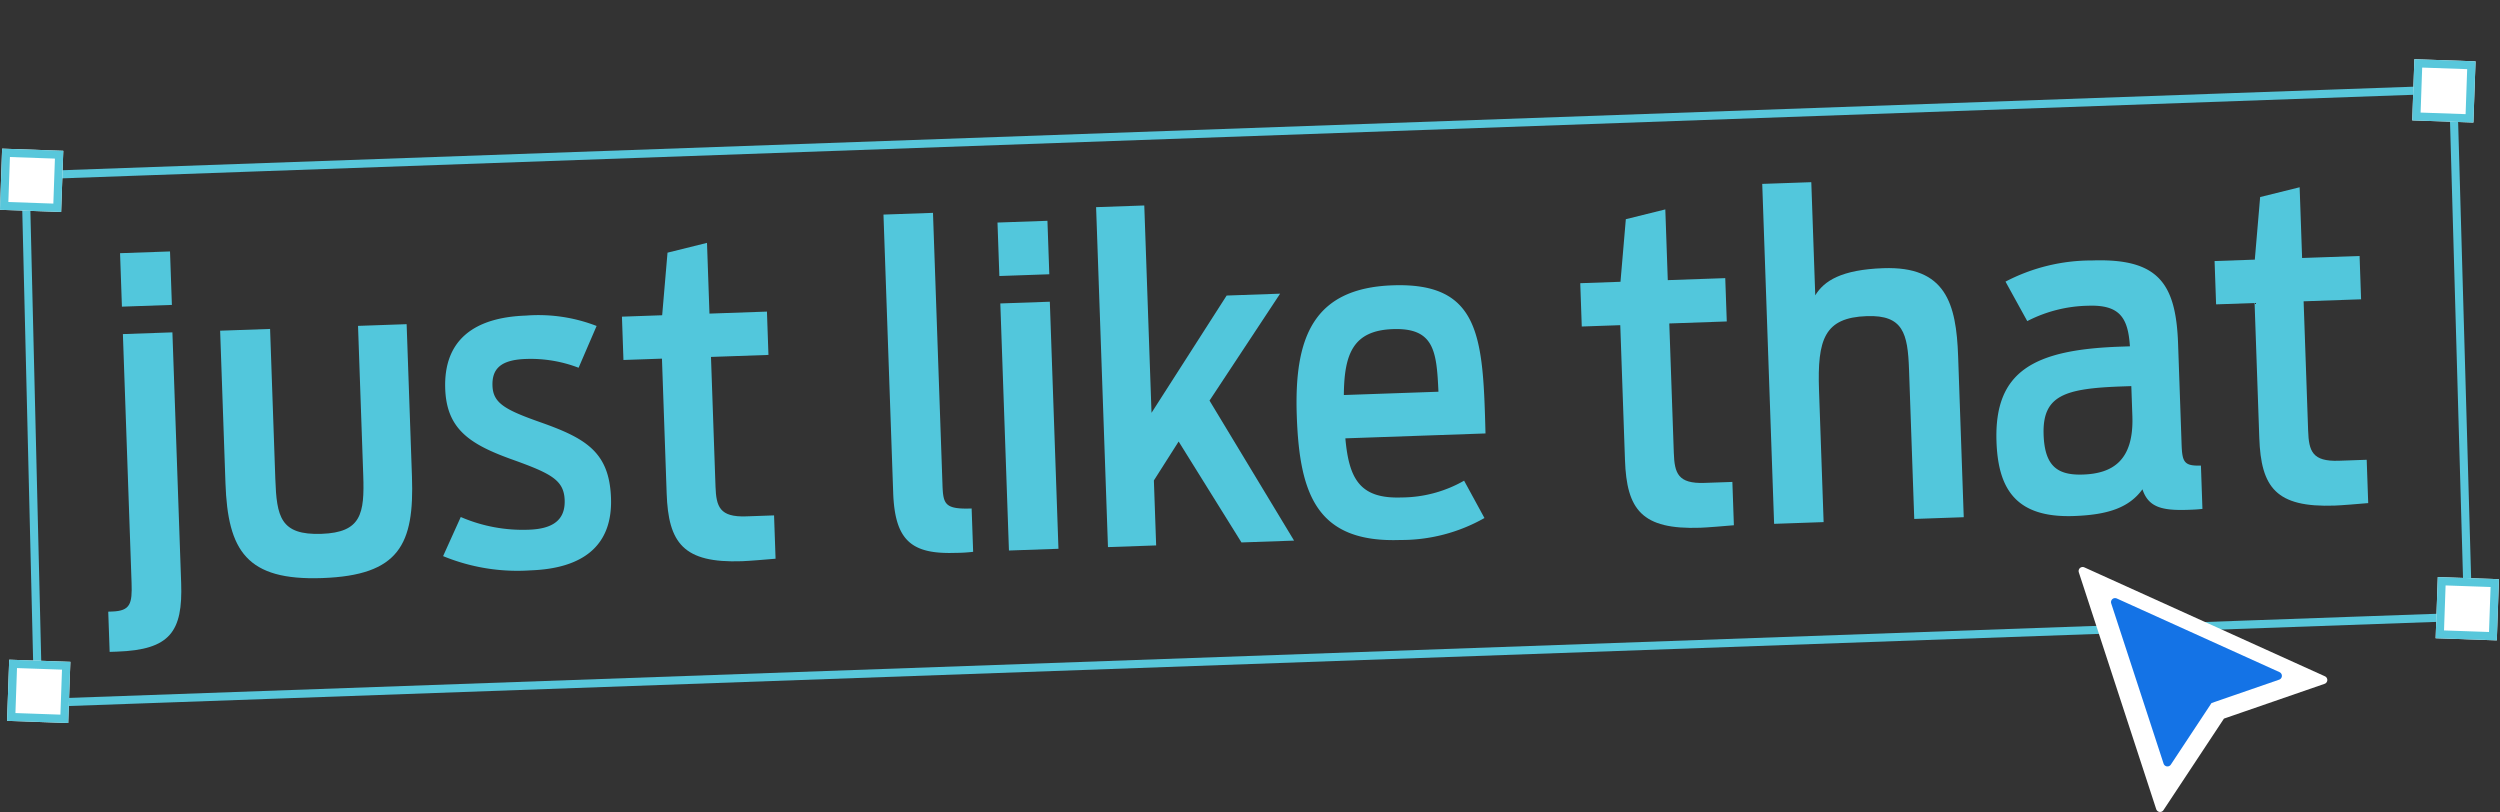
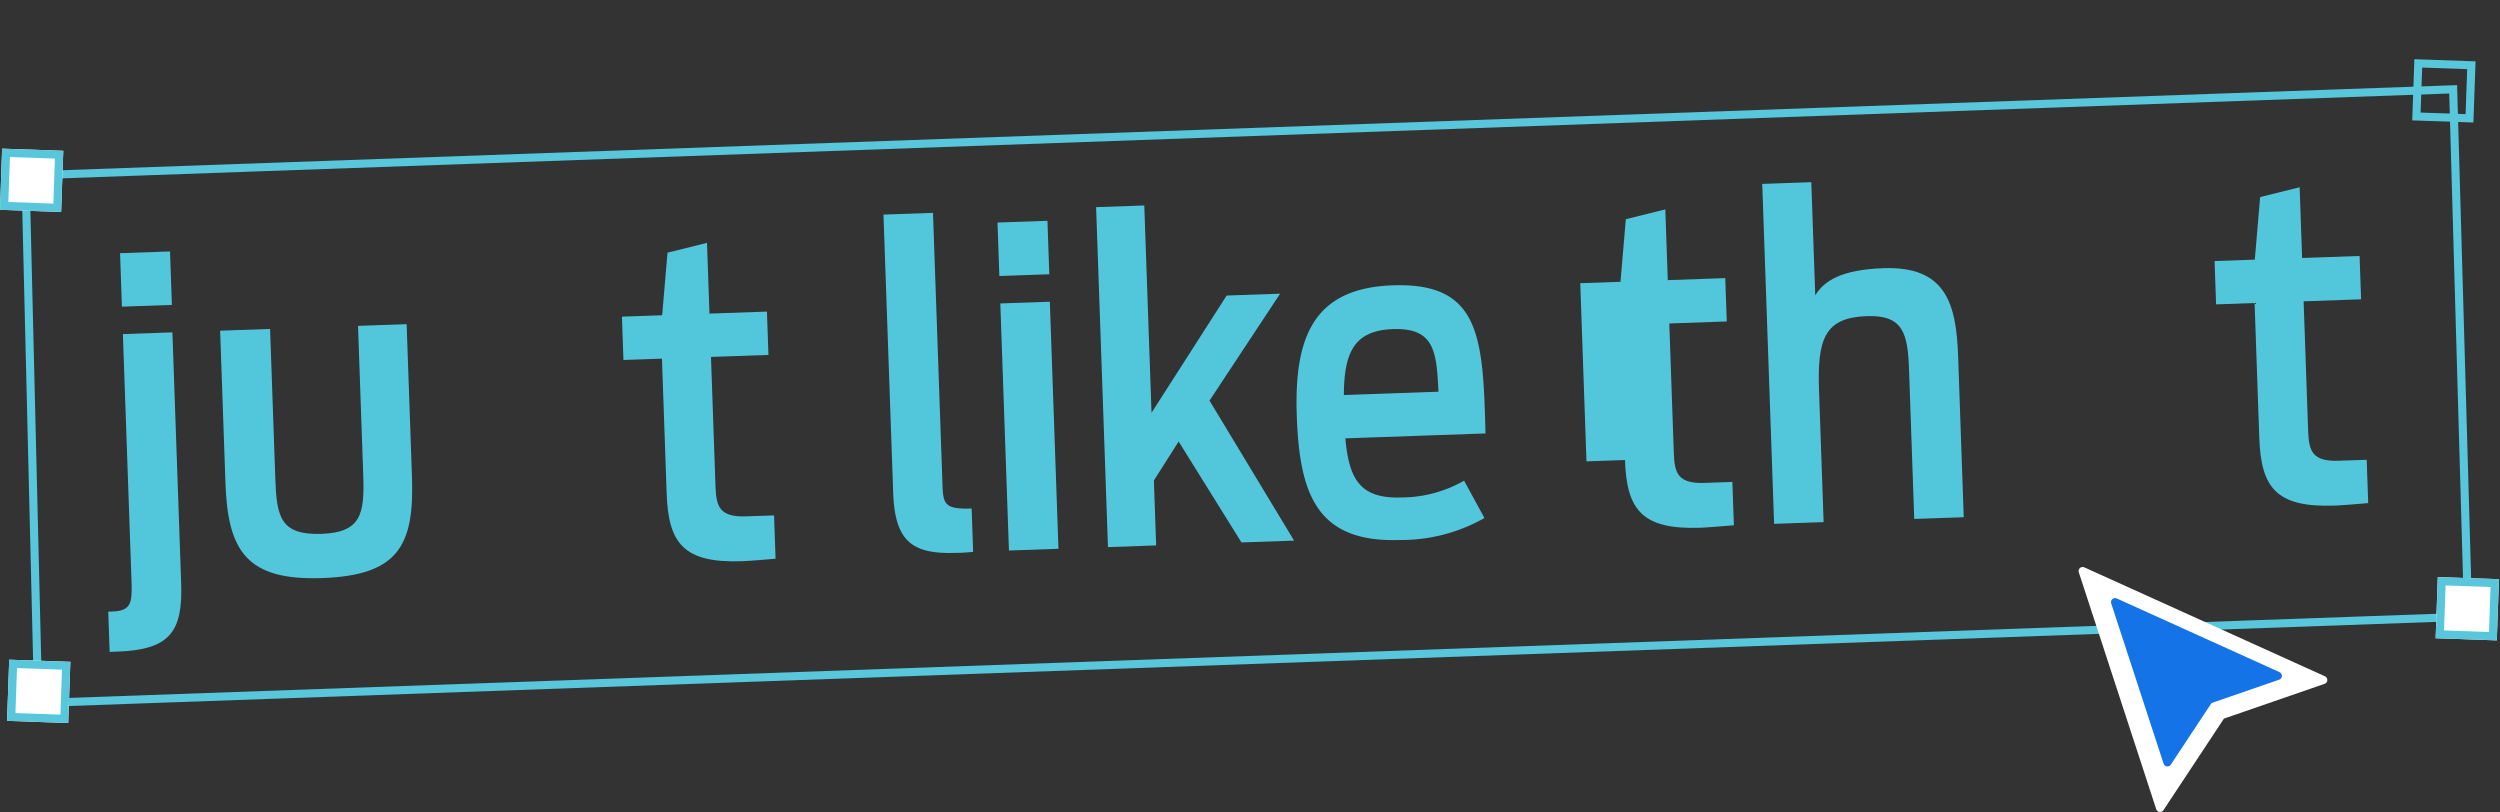
<svg xmlns="http://www.w3.org/2000/svg" width="308.432" height="100.177" viewBox="0 0 308.432 100.177">
  <rect x="0" y="0" width="308.432" height="100.177" fill="#333333" stroke="none" />
  <g id="Group_15101" data-name="Group 15101" transform="translate(-778.385 -281.392)">
    <g id="Group_15096" data-name="Group 15096" transform="translate(790.147 311.261) rotate(-2)">
      <path id="Path_18508" data-name="Path 18508" d="M0,44.148H.491c2.237,0,2.51-.873,2.51-3.438V9.987H9.114V40.928c0,6-1.638,8.186-8.186,8.186H0ZM3,0H9.168V6.6H3Z" transform="translate(0 1.473)" fill="#52c7dc" />
      <path id="Path_18509" data-name="Path 18509" d="M0,18.826V0H6.166V18.5c0,4.693.382,6.985,5.457,6.985,4.911,0,5.4-2.292,5.4-7.04V0h6V18.826c0,8.35-1.964,12.115-11.515,12.115C2.183,30.941,0,27.176,0,18.826Z" transform="translate(15.006 11.46)" fill="#52c7dc" />
-       <path id="Path_18510" data-name="Path 18510" d="M0,29.3l2.346-4.747A19.27,19.27,0,0,0,10.7,26.412c2.947,0,4.53-1.037,4.53-3.493S13.7,19.591,9.058,17.735C3.82,15.661.982,13.7.982,8.676.982,2.565,4.966,0,11.242,0a19.866,19.866,0,0,1,8.676,1.583l-2.4,5.075a16.475,16.475,0,0,0-6.495-1.31c-3.165,0-4.2,1.146-4.2,3.165,0,2.128,1.419,3,5.73,4.693,5.566,2.183,8.4,3.984,8.4,9.66,0,5.893-3.765,8.567-10.26,8.567A24.1,24.1,0,0,1,0,29.3Z" transform="translate(41.526 10.915)" fill="#52c7dc" />
      <path id="Path_18511" data-name="Path 18511" d="M0,8.732H4.966l.929-7.694L10.805,0V8.732H17.9V14.08H10.805v15.99c0,2.51.382,3.82,3.656,3.82H17.9v5.348c-.982.055-3.329.164-4.147.164-7.259,0-9-2.565-9-8.676V14.08H0Z" transform="translate(64.608 2.728)" fill="#52c7dc" />
      <path id="Path_18512" data-name="Path 18512" d="M7.421,42.02C1.964,42.02,0,40.219,0,34.326V0H6.112V33.562c0,2.4.164,3.056,3.492,3.056v5.348A18.392,18.392,0,0,1,7.421,42.02Z" transform="translate(97.294 0)" fill="#52c7dc" />
      <path id="Path_18513" data-name="Path 18513" d="M0,0H6.166V6.6H0ZM0,9.987H6.112v30.5H0Z" transform="translate(111.318 1.473)" fill="#52c7dc" />
      <path id="Path_18514" data-name="Path 18514" d="M0,0H5.948V25.595L15.716,11.46h6.6L13.151,24.339l9.823,17.627H16.48L9.168,29.251l-3.22,4.693v8.022H0Z" transform="translate(123.542 0)" fill="#52c7dc" />
      <path id="Path_18515" data-name="Path 18515" d="M0,15.716C0,6.166,2.456,0,12.387,0,23.247,0,23.3,6.821,23.193,18.663H5.893c.273,5.02,1.528,7.531,6.658,7.531a15.683,15.683,0,0,0,7.8-1.8L22.7,29.086a20.794,20.794,0,0,1-10.477,2.346C1.964,31.433,0,25.43,0,15.716Zm5.893-2.4H17.572C17.517,8.349,17.354,5.4,12.224,5.4,7.313,5.4,6.112,8.24,5.893,13.315Z" transform="translate(147.387 10.915)" fill="#52c7dc" />
-       <path id="Path_18516" data-name="Path 18516" d="M0,8.732H4.966l.929-7.694L10.805,0V8.732H17.9V14.08H10.805v15.99c0,2.51.382,3.82,3.656,3.82H17.9v5.348c-.982.055-3.329.164-4.147.164-7.259,0-9-2.565-9-8.676V14.08H0Z" transform="translate(182.91 2.728)" fill="#52c7dc" />
+       <path id="Path_18516" data-name="Path 18516" d="M0,8.732H4.966l.929-7.694L10.805,0V8.732H17.9V14.08H10.805v15.99c0,2.51.382,3.82,3.656,3.82H17.9v5.348c-.982.055-3.329.164-4.147.164-7.259,0-9-2.565-9-8.676H0Z" transform="translate(182.91 2.728)" fill="#52c7dc" />
      <path id="Path_18517" data-name="Path 18517" d="M0,0H6.057V13.97c1.146-1.746,3.329-3.056,8.513-3.056,7.7,0,8.841,4.638,8.841,11.187V41.965H17.3V23.52c0-4.475-.491-6.767-4.966-6.767-5.239,0-6.221,2.619-6.221,8.949V41.965H0Z" transform="translate(205.775 0)" fill="#52c7dc" />
-       <path id="Path_18518" data-name="Path 18518" d="M0,21.938C0,13.206,5.02,10.75,15.662,10.75h1.2c-.109-3.492-1.037-5.184-4.966-5.184A17.024,17.024,0,0,0,4.312,7.2L1.8,2.237A22.9,22.9,0,0,1,12.552,0c8.185,0,10.259,3.165,10.259,10.641V22.974c0,2.238.164,2.784,2.292,2.784v5.348c-.6.055-1.2.055-1.746.055-3.274,0-4.911-.491-5.566-2.728-1.746,2.237-4.42,3-8.567,3C2.019,31.433,0,27.722,0,21.938Zm16.863-2.566v-3.71H15.717c-7.094,0-9.878.763-9.878,5.62,0,3.875,1.529,5.076,4.694,5.076C14.08,26.358,16.863,24.939,16.863,19.372Z" transform="translate(233.549 10.86)" fill="#52c7dc" />
      <path id="Path_18519" data-name="Path 18519" d="M0,8.732H4.966l.928-7.694L10.805,0V8.732H17.9V14.08H10.805v15.99c0,2.51.382,3.82,3.656,3.82H17.9v5.348c-.982.055-3.33.164-4.148.164-7.258,0-9-2.565-9-8.676V14.08H0Z" transform="translate(261.216 2.728)" fill="#52c7dc" />
    </g>
    <g id="Group_15097" data-name="Group 15097" transform="matrix(0.999, 0.035, -0.035, 0.999, 779.397, 278.295)">
      <path id="Path_18520" data-name="Path 18520" d="M0,21.131,3.848,86.136,303.2,64.985,299.068,0Z" transform="translate(2.998 3.547)" fill="none" stroke="#58c7db" stroke-width="1" />
      <g id="Rectangle_7427" data-name="Rectangle 7427" transform="translate(0 21.457)" fill="#fff" stroke="#58c7db" stroke-width="1">
        <rect width="7.556" height="7.556" stroke="none" />
        <rect x="0.5" y="0.5" width="6.556" height="6.556" fill="none" />
      </g>
      <g id="Rectangle_7428" data-name="Rectangle 7428" transform="translate(3.081 84.461)" fill="#fff" stroke="#58c7db" stroke-width="1">
        <rect width="7.556" height="7.556" stroke="none" />
        <rect x="0.5" y="0.5" width="6.556" height="6.556" fill="none" />
      </g>
      <g id="Rectangle_7429" data-name="Rectangle 7429" transform="translate(302.278 63.774)" fill="#fff" stroke="#58c7db" stroke-width="1">
        <rect width="7.556" height="7.556" stroke="none" />
        <rect x="0.5" y="0.5" width="6.556" height="6.556" fill="none" />
      </g>
      <g id="Rectangle_7430" data-name="Rectangle 7430" transform="translate(297.153 0)" fill="#fff" stroke="#58c7db" stroke-width="1">
-         <rect width="7.556" height="7.556" stroke="none" />
        <rect x="0.5" y="0.5" width="6.556" height="6.556" fill="none" />
      </g>
    </g>
    <g id="Group_15098" data-name="Group 15098" transform="translate(1035.328 351.843)">
      <path id="Path_18521" data-name="Path 18521" d="M-12933.136-23424.572l9.551,29.225,7.558-11.436,12.576-4.348Z" transform="translate(12933.136 23424.572)" fill="#fff" stroke="#fff" stroke-linejoin="round" stroke-width="1" />
      <path id="Path_18522" data-name="Path 18522" d="M-12933.138-23424.574l6.463,19.771,5.113-7.738,8.507-2.941Z" transform="translate(12937.135 23428.41)" fill="#1473e6" stroke="#1473e6" stroke-linejoin="round" stroke-width="1" />
    </g>
  </g>
</svg>